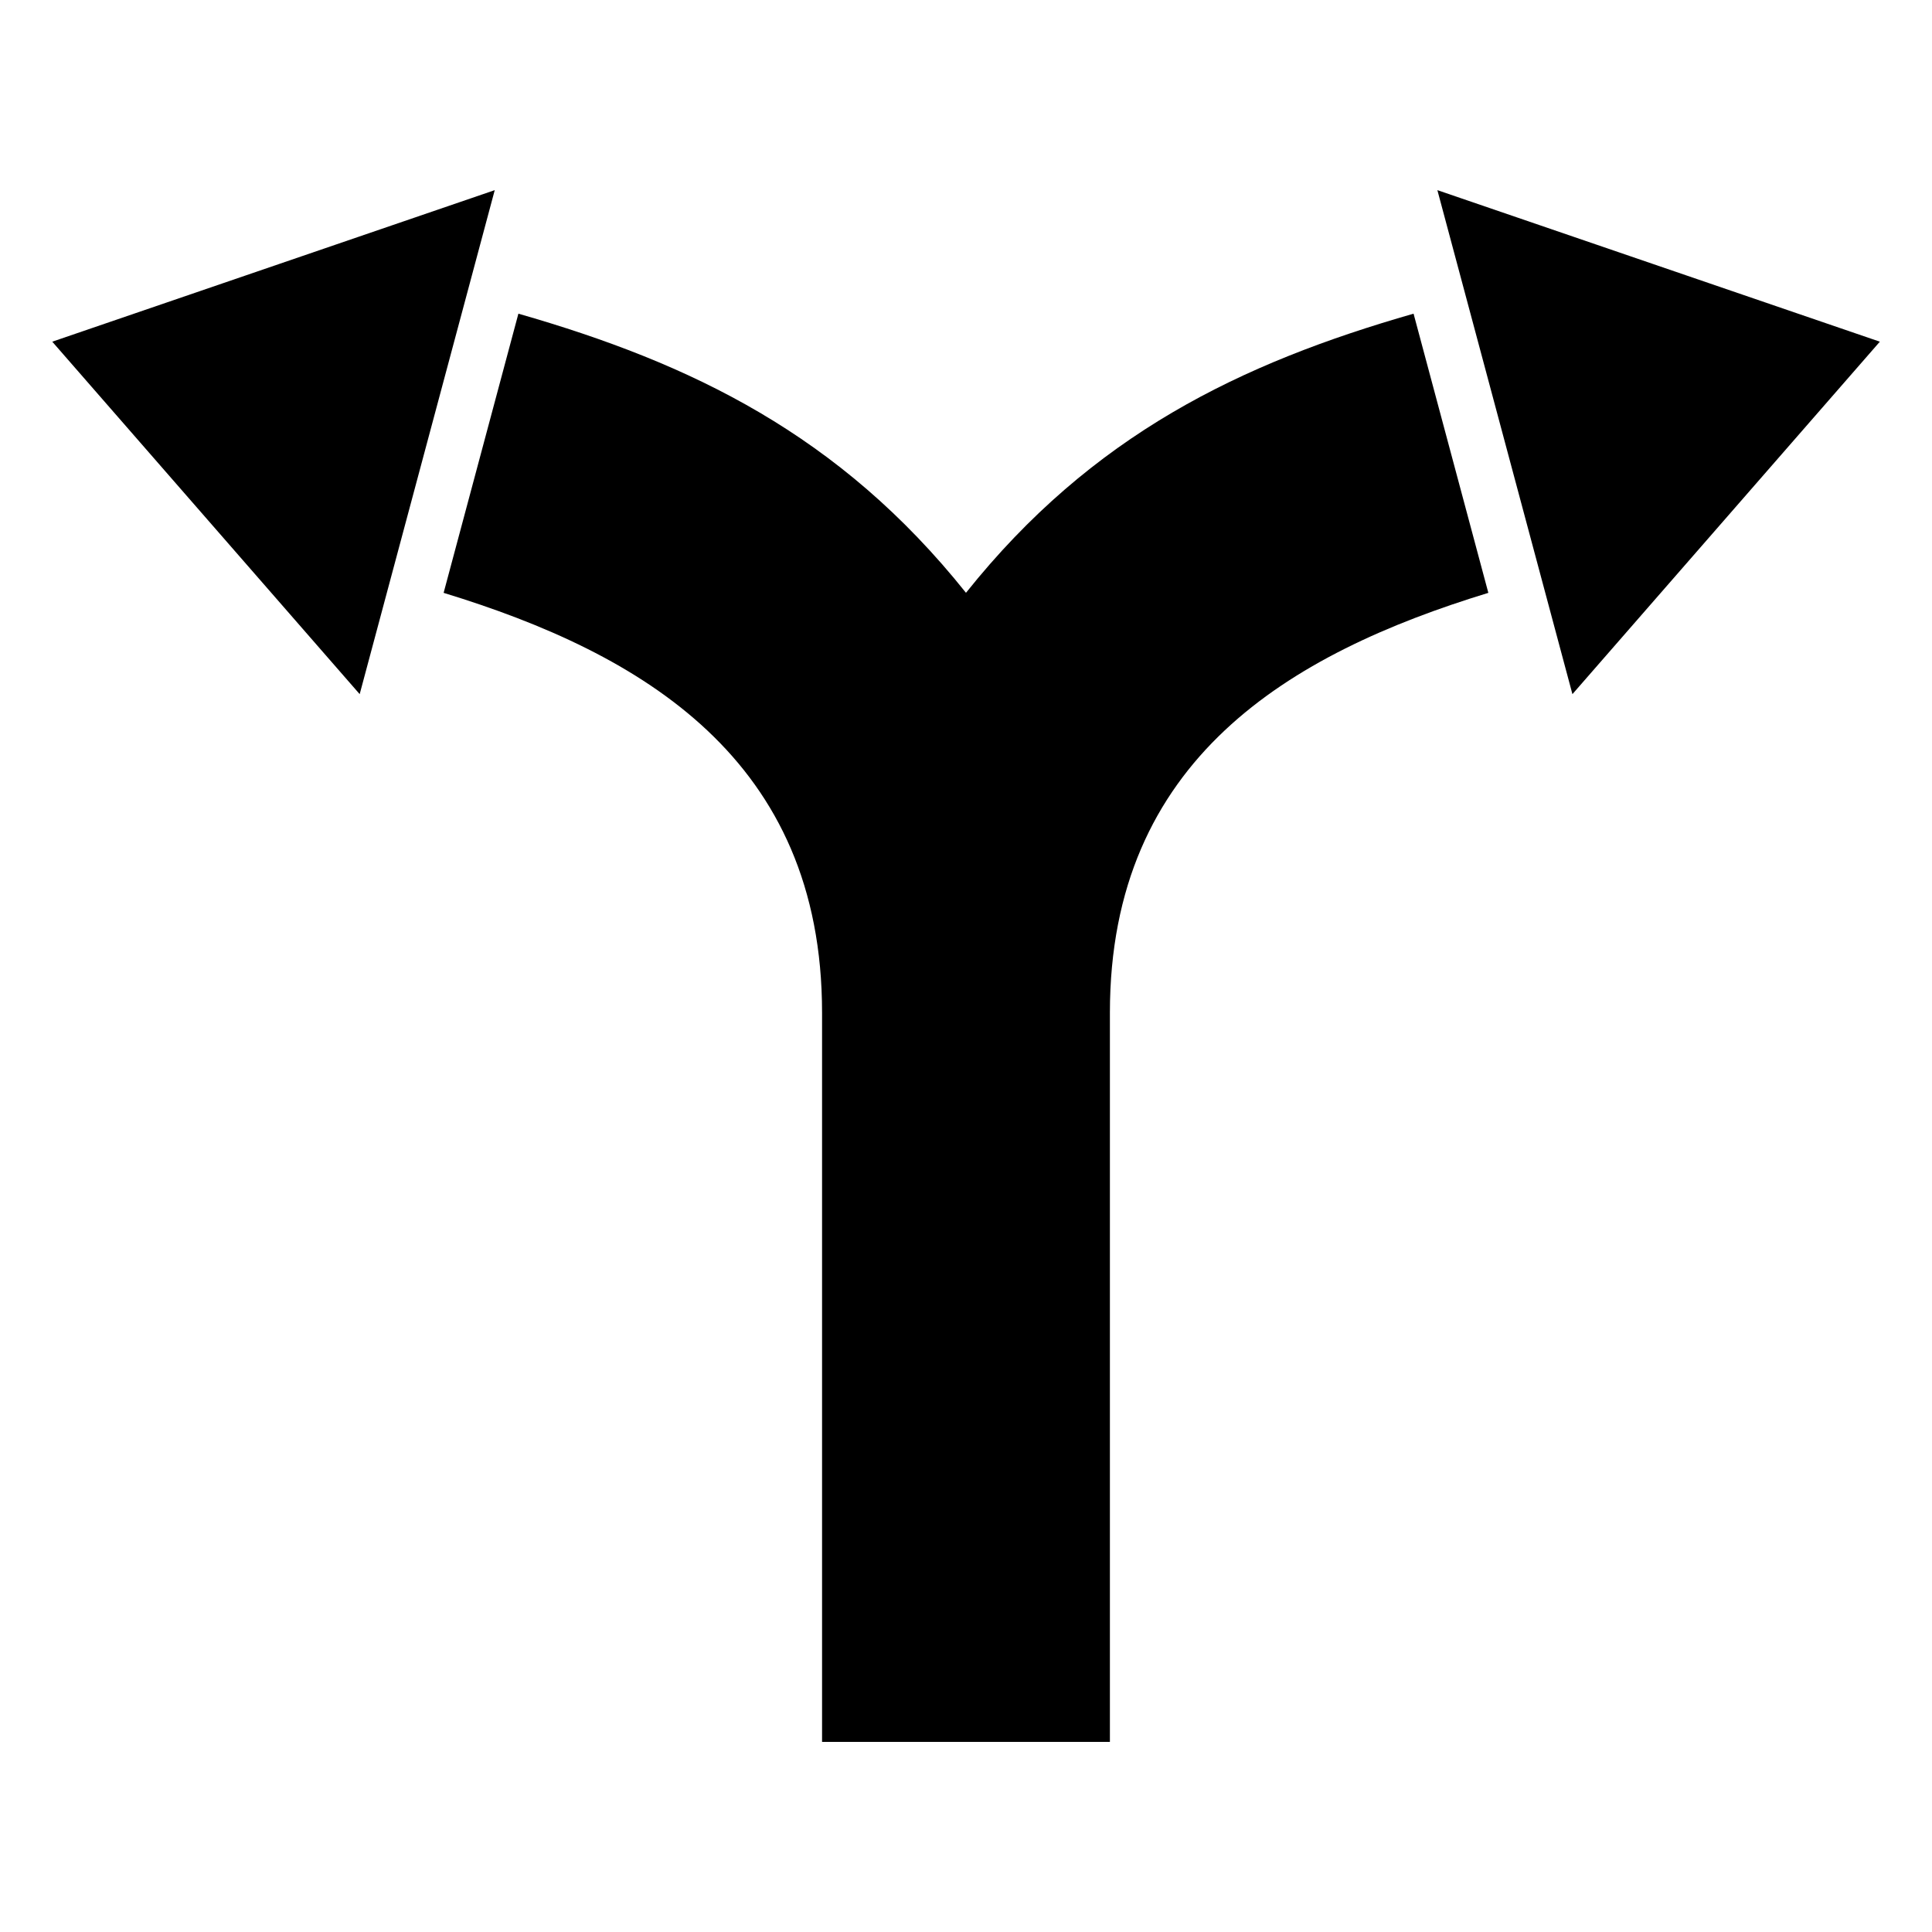
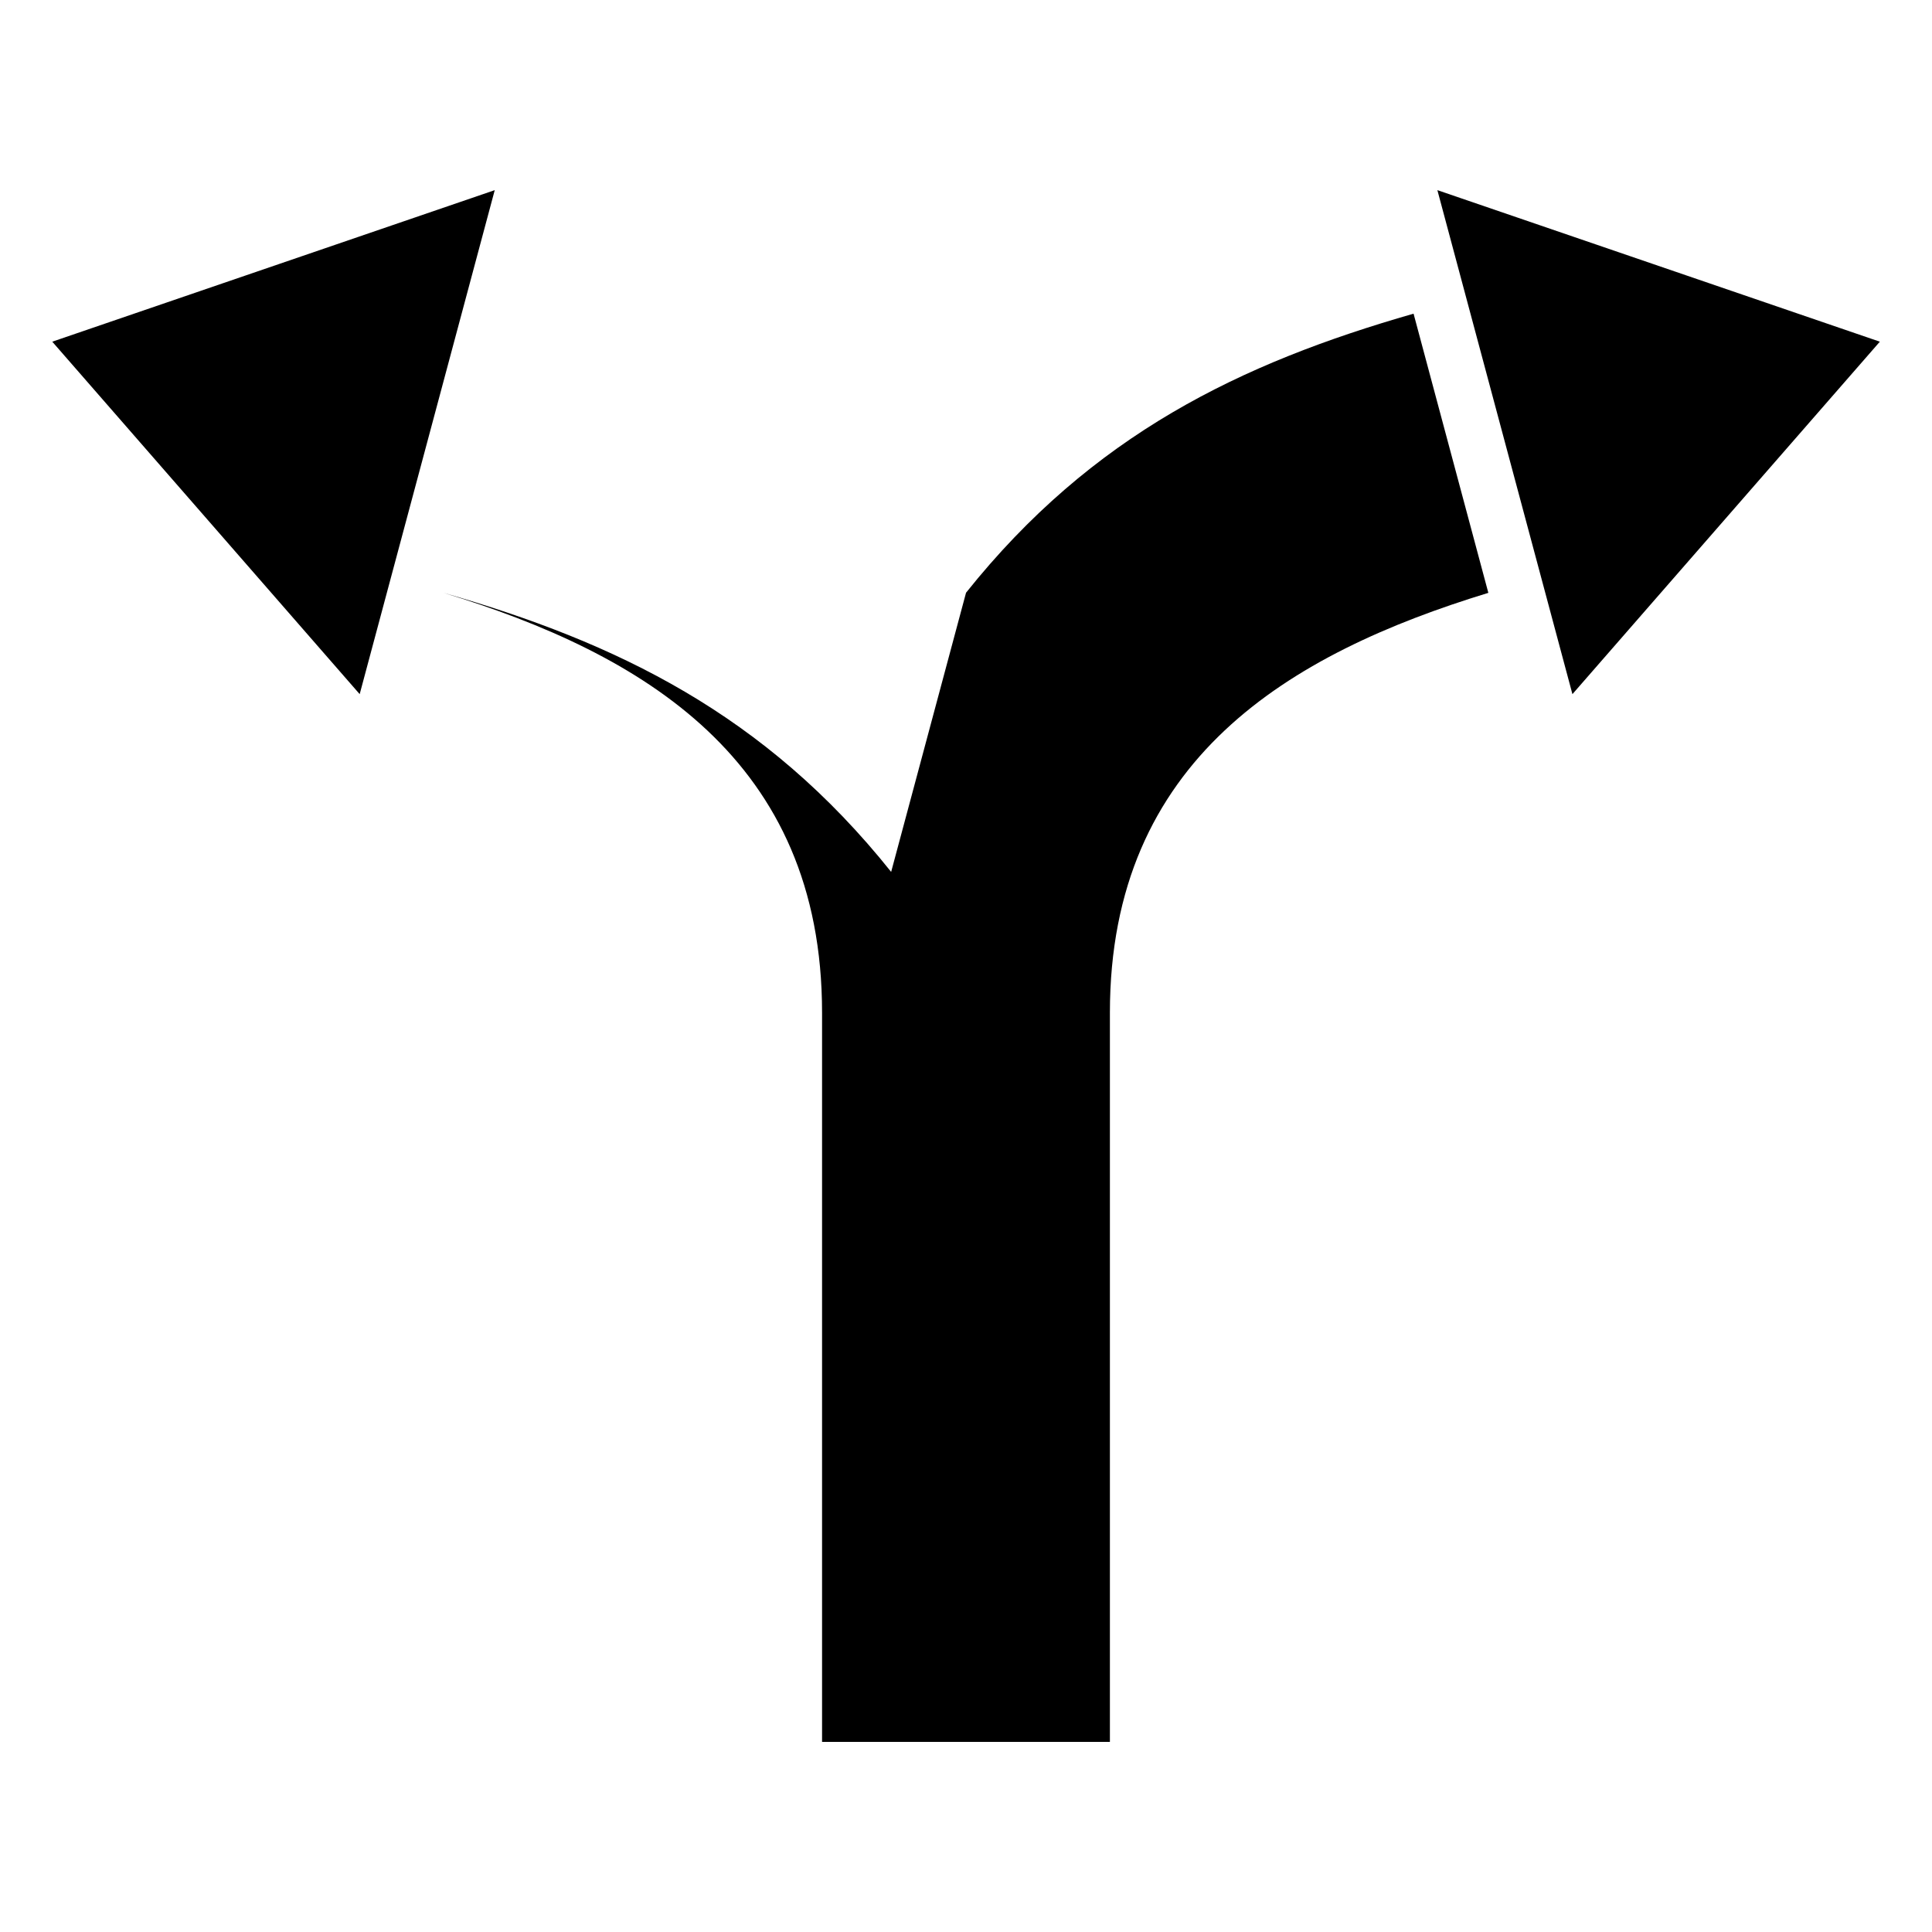
<svg xmlns="http://www.w3.org/2000/svg" fill="#000000" width="800px" height="800px" version="1.1" viewBox="144 144 512 512">
-   <path d="m400.01 301.08c33.418-41.867 72.793-60.82 118.6-73.953l19.816 73.984c-52.703 16.113-100.29 44.133-100.29 111.26v193.25h-76.281v-193.25c0-67.125-47.566-95.145-100.29-111.26l19.816-73.984c45.812 13.148 85.168 32.09 118.6 73.953zm124.91-106.69 17.895 66.789 17.895 66.777 81.469-93.406zm-249.81 0-17.895 66.789-17.895 66.777-81.469-93.406z" fill-rule="evenodd" />
+   <path d="m400.01 301.08c33.418-41.867 72.793-60.82 118.6-73.953l19.816 73.984c-52.703 16.113-100.29 44.133-100.29 111.26v193.25h-76.281v-193.25c0-67.125-47.566-95.145-100.29-111.26c45.812 13.148 85.168 32.09 118.6 73.953zm124.91-106.69 17.895 66.789 17.895 66.777 81.469-93.406zm-249.81 0-17.895 66.789-17.895 66.777-81.469-93.406z" fill-rule="evenodd" />
</svg>